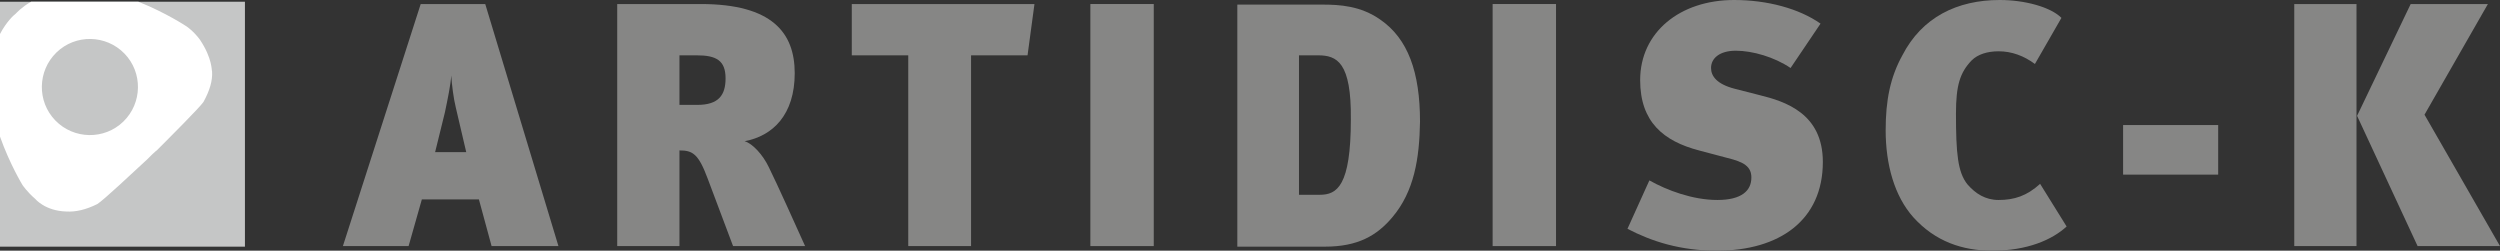
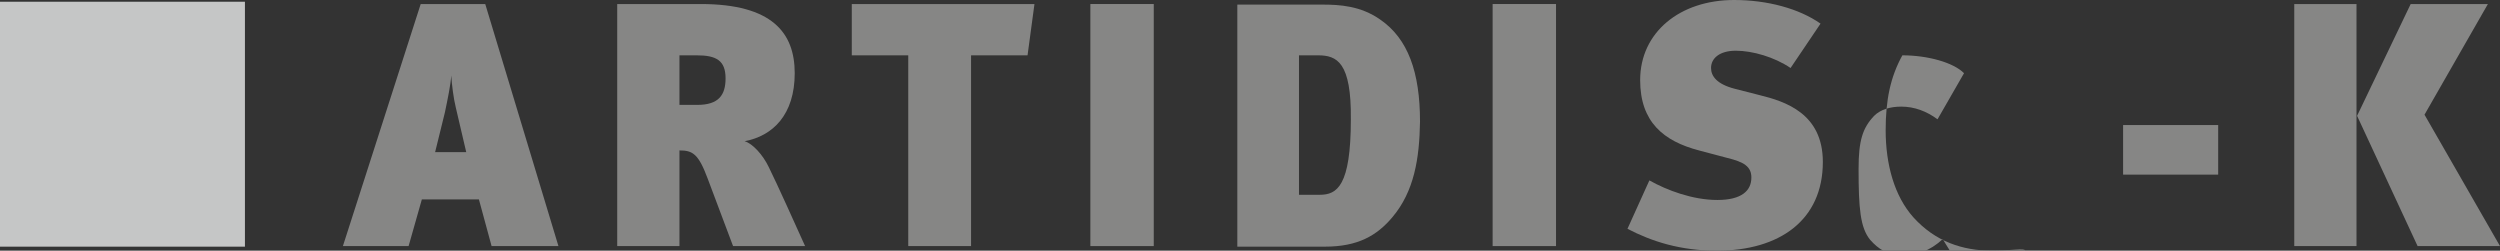
<svg xmlns="http://www.w3.org/2000/svg" version="1.1" id="ARTIDISC_K" x="0px" y="0px" viewBox="0 0 433.8 43.5" style="enable-background:new 0 0 433.8 43.5;" xml:space="preserve">
  <rect x="0" y="0" width="433.8" height="43.5" fill="#333333" stroke="none" />
  <style type="text/css">
	.st0{fill:none;stroke:#FFFFFF;stroke-miterlimit:10;}
	.st1{fill:#868685;}
	.st2{fill:#C5C6C6;}
	.st3{fill:#FFFFFF;}
</style>
  <g>
    <path class="st0" d="M37.9,10.9" />
    <path class="st0" d="M36,29.5" />
    <g>
      <path class="st1" d="M85.3,42.7l-2.2-8.1h-9.9l-2.3,8.1H59.5L73,0.7h11.2l12.7,42H85.3z M79.1,18.7c-0.4-1.6-0.7-4-0.8-5.6    c-0.1,1.6-0.6,4-1.1,6.4l-1.7,6.9h5.4L79.1,18.7z" />
      <path class="st1" d="M127.2,42.7L122.8,31c-1.6-4.3-2.6-4.9-4.9-4.9v16.6h-10.8v-42h14.5c12.4,0,16.3,5,16.3,12    c0,7.2-3.8,10.9-8.7,11.8c1.4,0.4,3.2,2.4,4.2,4.5c1.4,2.8,4.9,10.6,6.3,13.7H127.2z M120.9,9.6h-3v8.6h3.1c3.7,0,4.9-1.7,4.9-4.6    C125.9,10.5,124.3,9.6,120.9,9.6z" />
      <path class="st1" d="M178.3,9.6h-9.8v33.1h-10.9V9.6h-9.8V0.7h31.7L178.3,9.6z" />
      <path class="st1" d="M189.2,42.7v-42h11v42H189.2z" />
      <path class="st1" d="M241.6,37.7c-2.7,3.2-6,5.1-11.7,5.1h-15.2v-42h14.8c2.9,0,6.6,0.2,10,2.6c4.8,3.3,6.9,9.1,6.9,17.7    C246.3,27.5,245.4,33.2,241.6,37.7z M228.7,9.6h-3.3v24.2h3.6c3,0,5.4-1.5,5.4-13.1C234.5,10.8,232,9.6,228.7,9.6z" />
      <path class="st1" d="M259,42.7v-42h11v42H259z" />
      <path class="st1" d="M297.9,43.5c-6.3,0-11.3-1.6-15.5-3.8l3.8-8.4c3,1.7,7.5,3.4,11.8,3.4c4.2,0,5.9-1.6,5.9-3.9    c0-1.9-1.3-2.7-4.2-3.4l-4.9-1.3c-6.1-1.6-10.2-4.9-10.2-12.2c0-8.3,6.9-13.9,16.3-13.9c5.8,0,11.3,1.5,15,4.1l-5.2,7.7    c-2.8-1.9-6.6-3-9.5-3c-2.8,0-4.3,1.3-4.3,3c0,1.4,1,2.8,4.1,3.6l4.3,1.1c4.5,1.1,11,3.2,11,11.6    C316.3,38.2,308.8,43.5,297.9,43.5z" />
-       <path class="st1" d="M345.7,43.5c-5.2,0-9.9-1.6-13.7-5.8c-3.3-3.7-4.8-9.2-4.8-15.1c0-5.2,0.8-9.2,2.9-13C333.5,3,339.6,0,347,0    c4.3,0,8.8,1.2,10.7,3.1l-4.6,8c-1.9-1.4-4-2.2-6.3-2.2c-1.9,0-3.6,0.5-4.7,1.6c-2,2.1-2.7,4.3-2.7,9.2c0,6.9,0.3,10.2,2,12.3    c1.4,1.6,3.1,2.7,5.4,2.7c2.7,0,4.9-0.7,7.2-2.8l4.6,7.4C356.1,41.6,351.8,43.5,345.7,43.5z" />
+       <path class="st1" d="M345.7,43.5c-5.2,0-9.9-1.6-13.7-5.8c-3.3-3.7-4.8-9.2-4.8-15.1c0-5.2,0.8-9.2,2.9-13c4.3,0,8.8,1.2,10.7,3.1l-4.6,8c-1.9-1.4-4-2.2-6.3-2.2c-1.9,0-3.6,0.5-4.7,1.6c-2,2.1-2.7,4.3-2.7,9.2c0,6.9,0.3,10.2,2,12.3    c1.4,1.6,3.1,2.7,5.4,2.7c2.7,0,4.9-0.7,7.2-2.8l4.6,7.4C356.1,41.6,351.8,43.5,345.7,43.5z" />
      <path class="st1" d="M368.4,30.3v-8.6h16.5v8.6H368.4z" />
      <path class="st1" d="M398.1,42.7v-42h10.8v42H398.1z M419.5,42.7L409,20.1l9.3-19.4h13.4l-11,19.2l13.1,22.8H419.5z" />
    </g>
    <rect y="0.3" class="st2" width="42.5" height="42.5" />
-     <path class="st3" d="M34.7,6.9c-1.1-1.5-2.3-2.3-2.3-2.3S28.8,2.2,24,0.3H5.4C3.8,1.2,2.9,2.2,2.7,2.4C2.4,2.6,1.1,3.8,0,5.9v17.8   c1.7,4.8,3.9,8.4,3.9,8.4s0.8,1.2,2.2,2.4c0,0,1.7,2.1,5.4,2.2c1.6,0.1,3.4-0.3,5.4-1.3c1.1-0.7,6.1-5.4,8.7-7.8l0,0   c0,0,0.3-0.3,0.8-0.8c0.5-0.5,0.8-0.7,0.8-0.7l0,0c2.5-2.5,7.4-7.4,8.1-8.4c1.1-2,1.6-3.7,1.5-5.3C36.7,12.3,36.9,10.2,34.7,6.9z    M21.4,21.1c-3.3,3.2-8.6,3.1-11.8-0.2c-3.2-3.3-3.1-8.6,0.2-11.8c3.3-3.2,8.6-3.1,11.8,0.2C24.8,12.6,24.7,17.9,21.4,21.1z" />
  </g>
</svg>